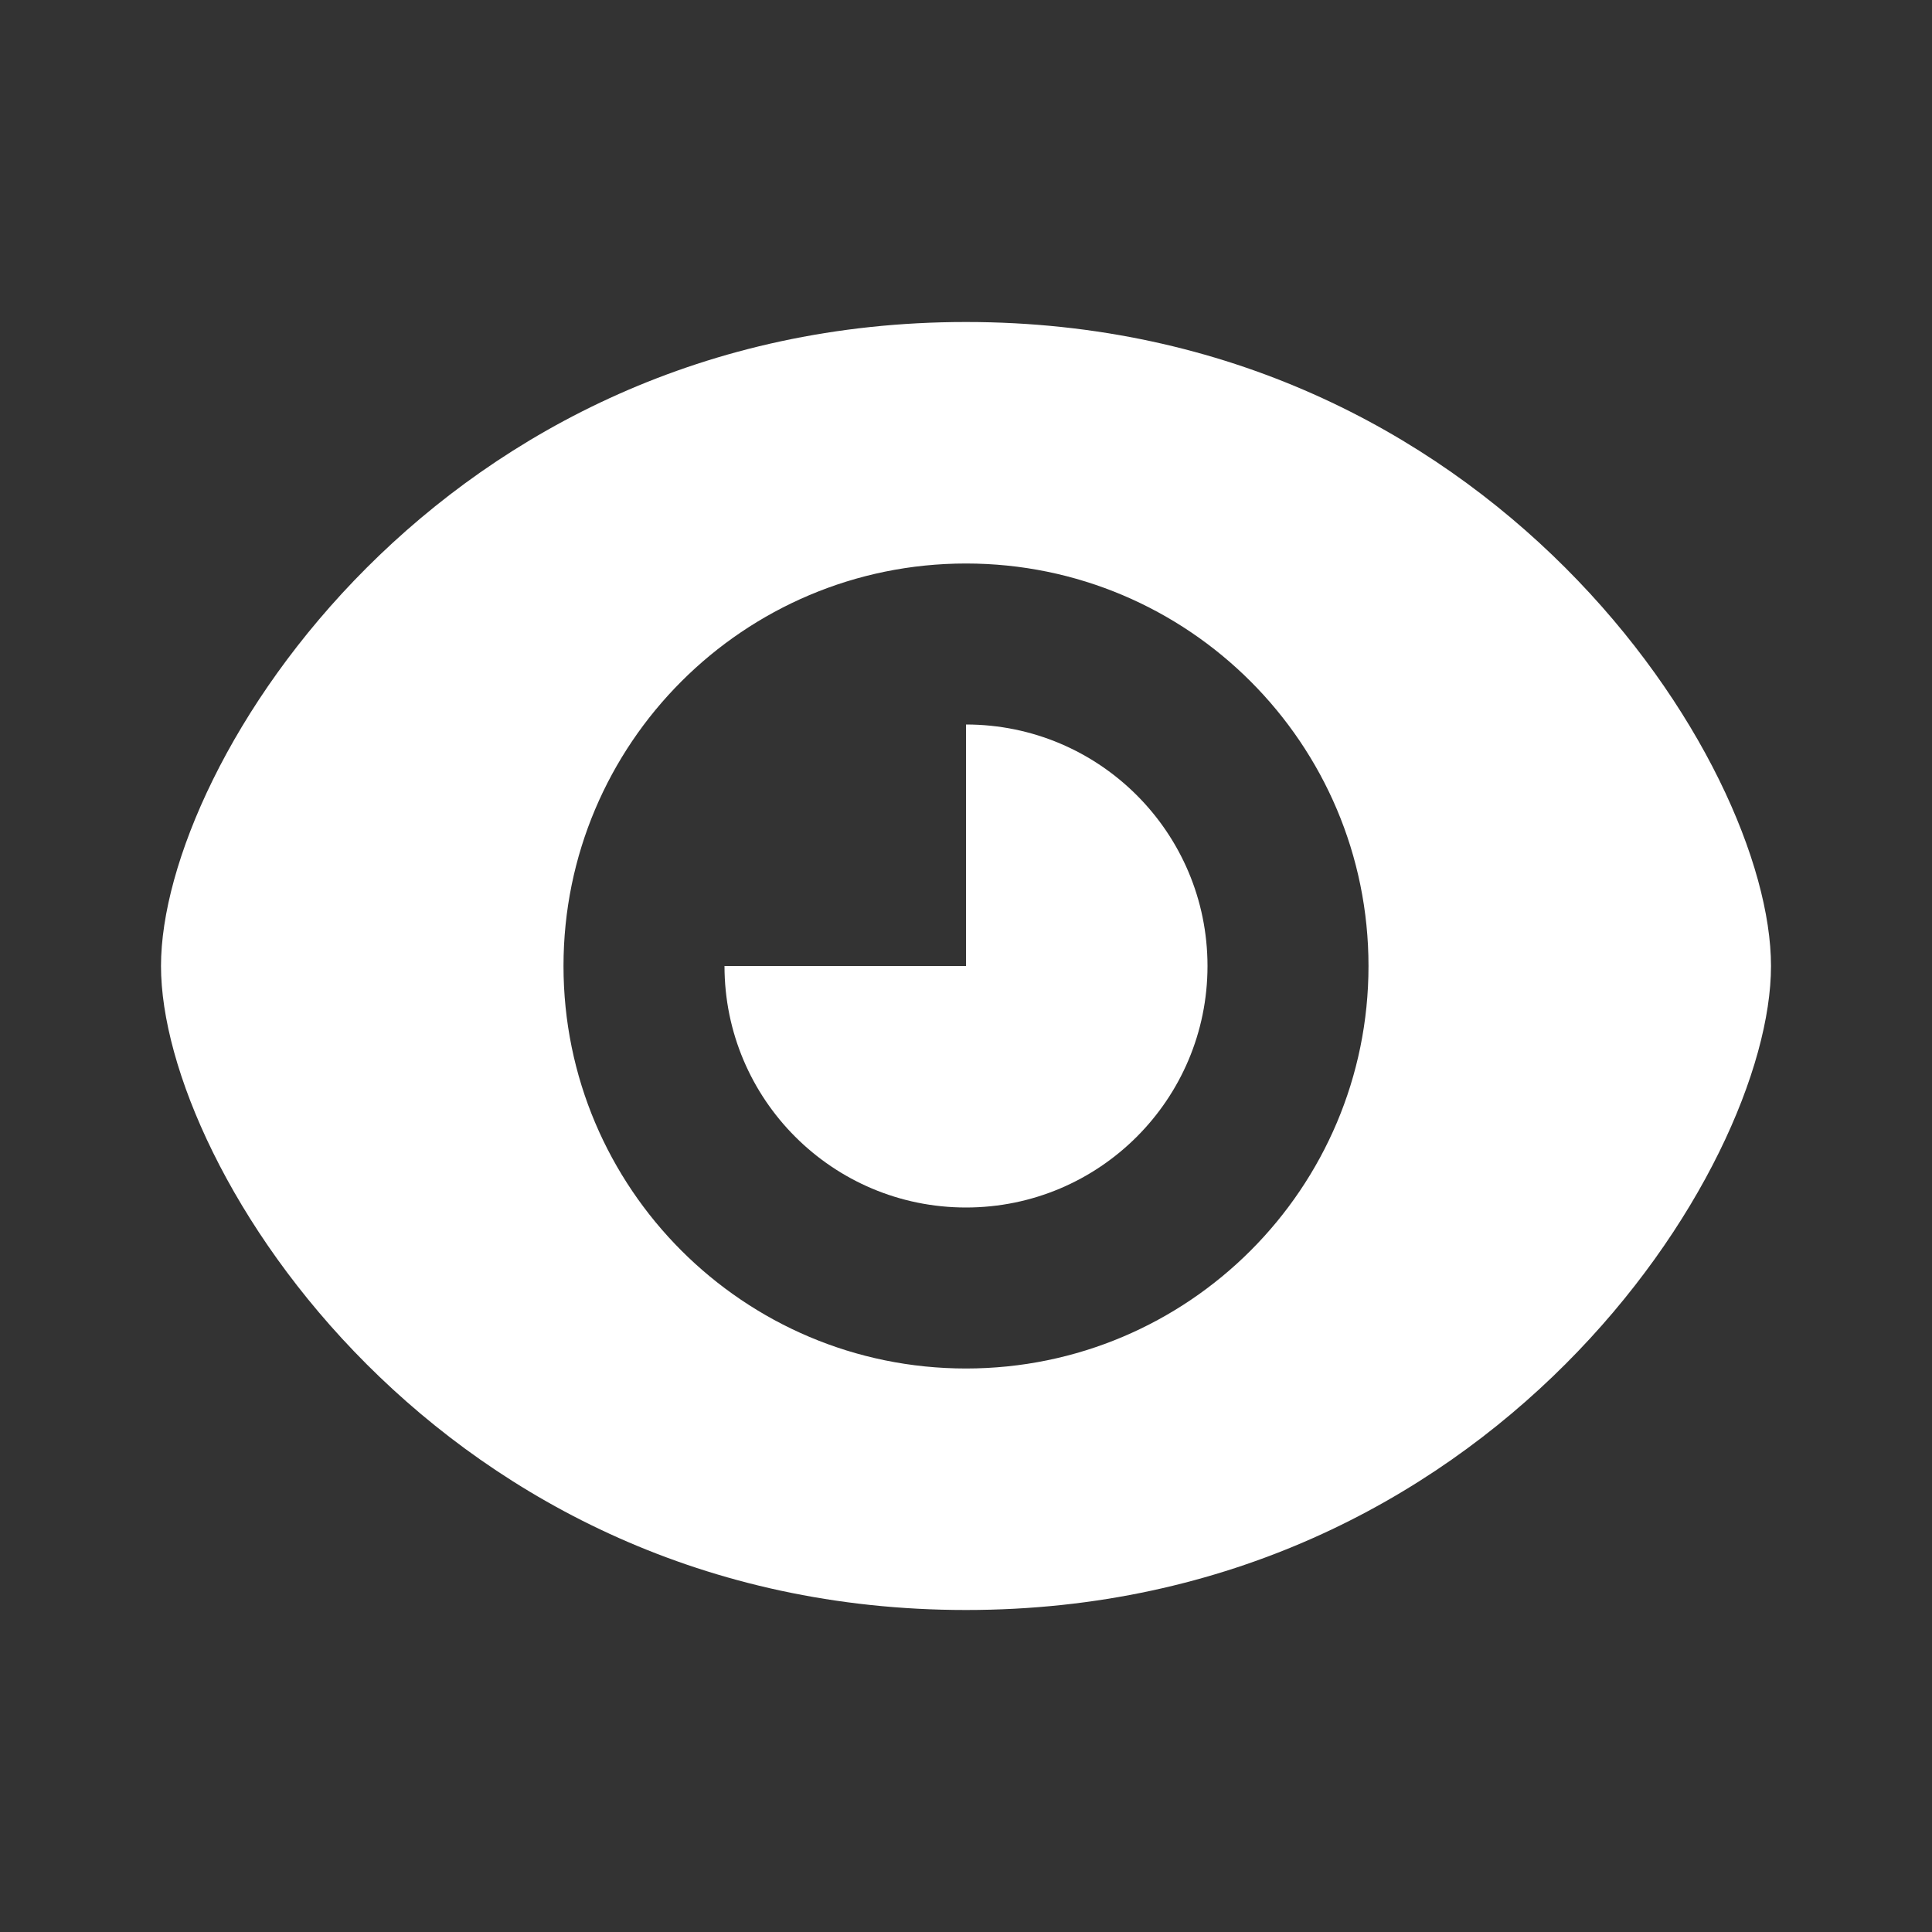
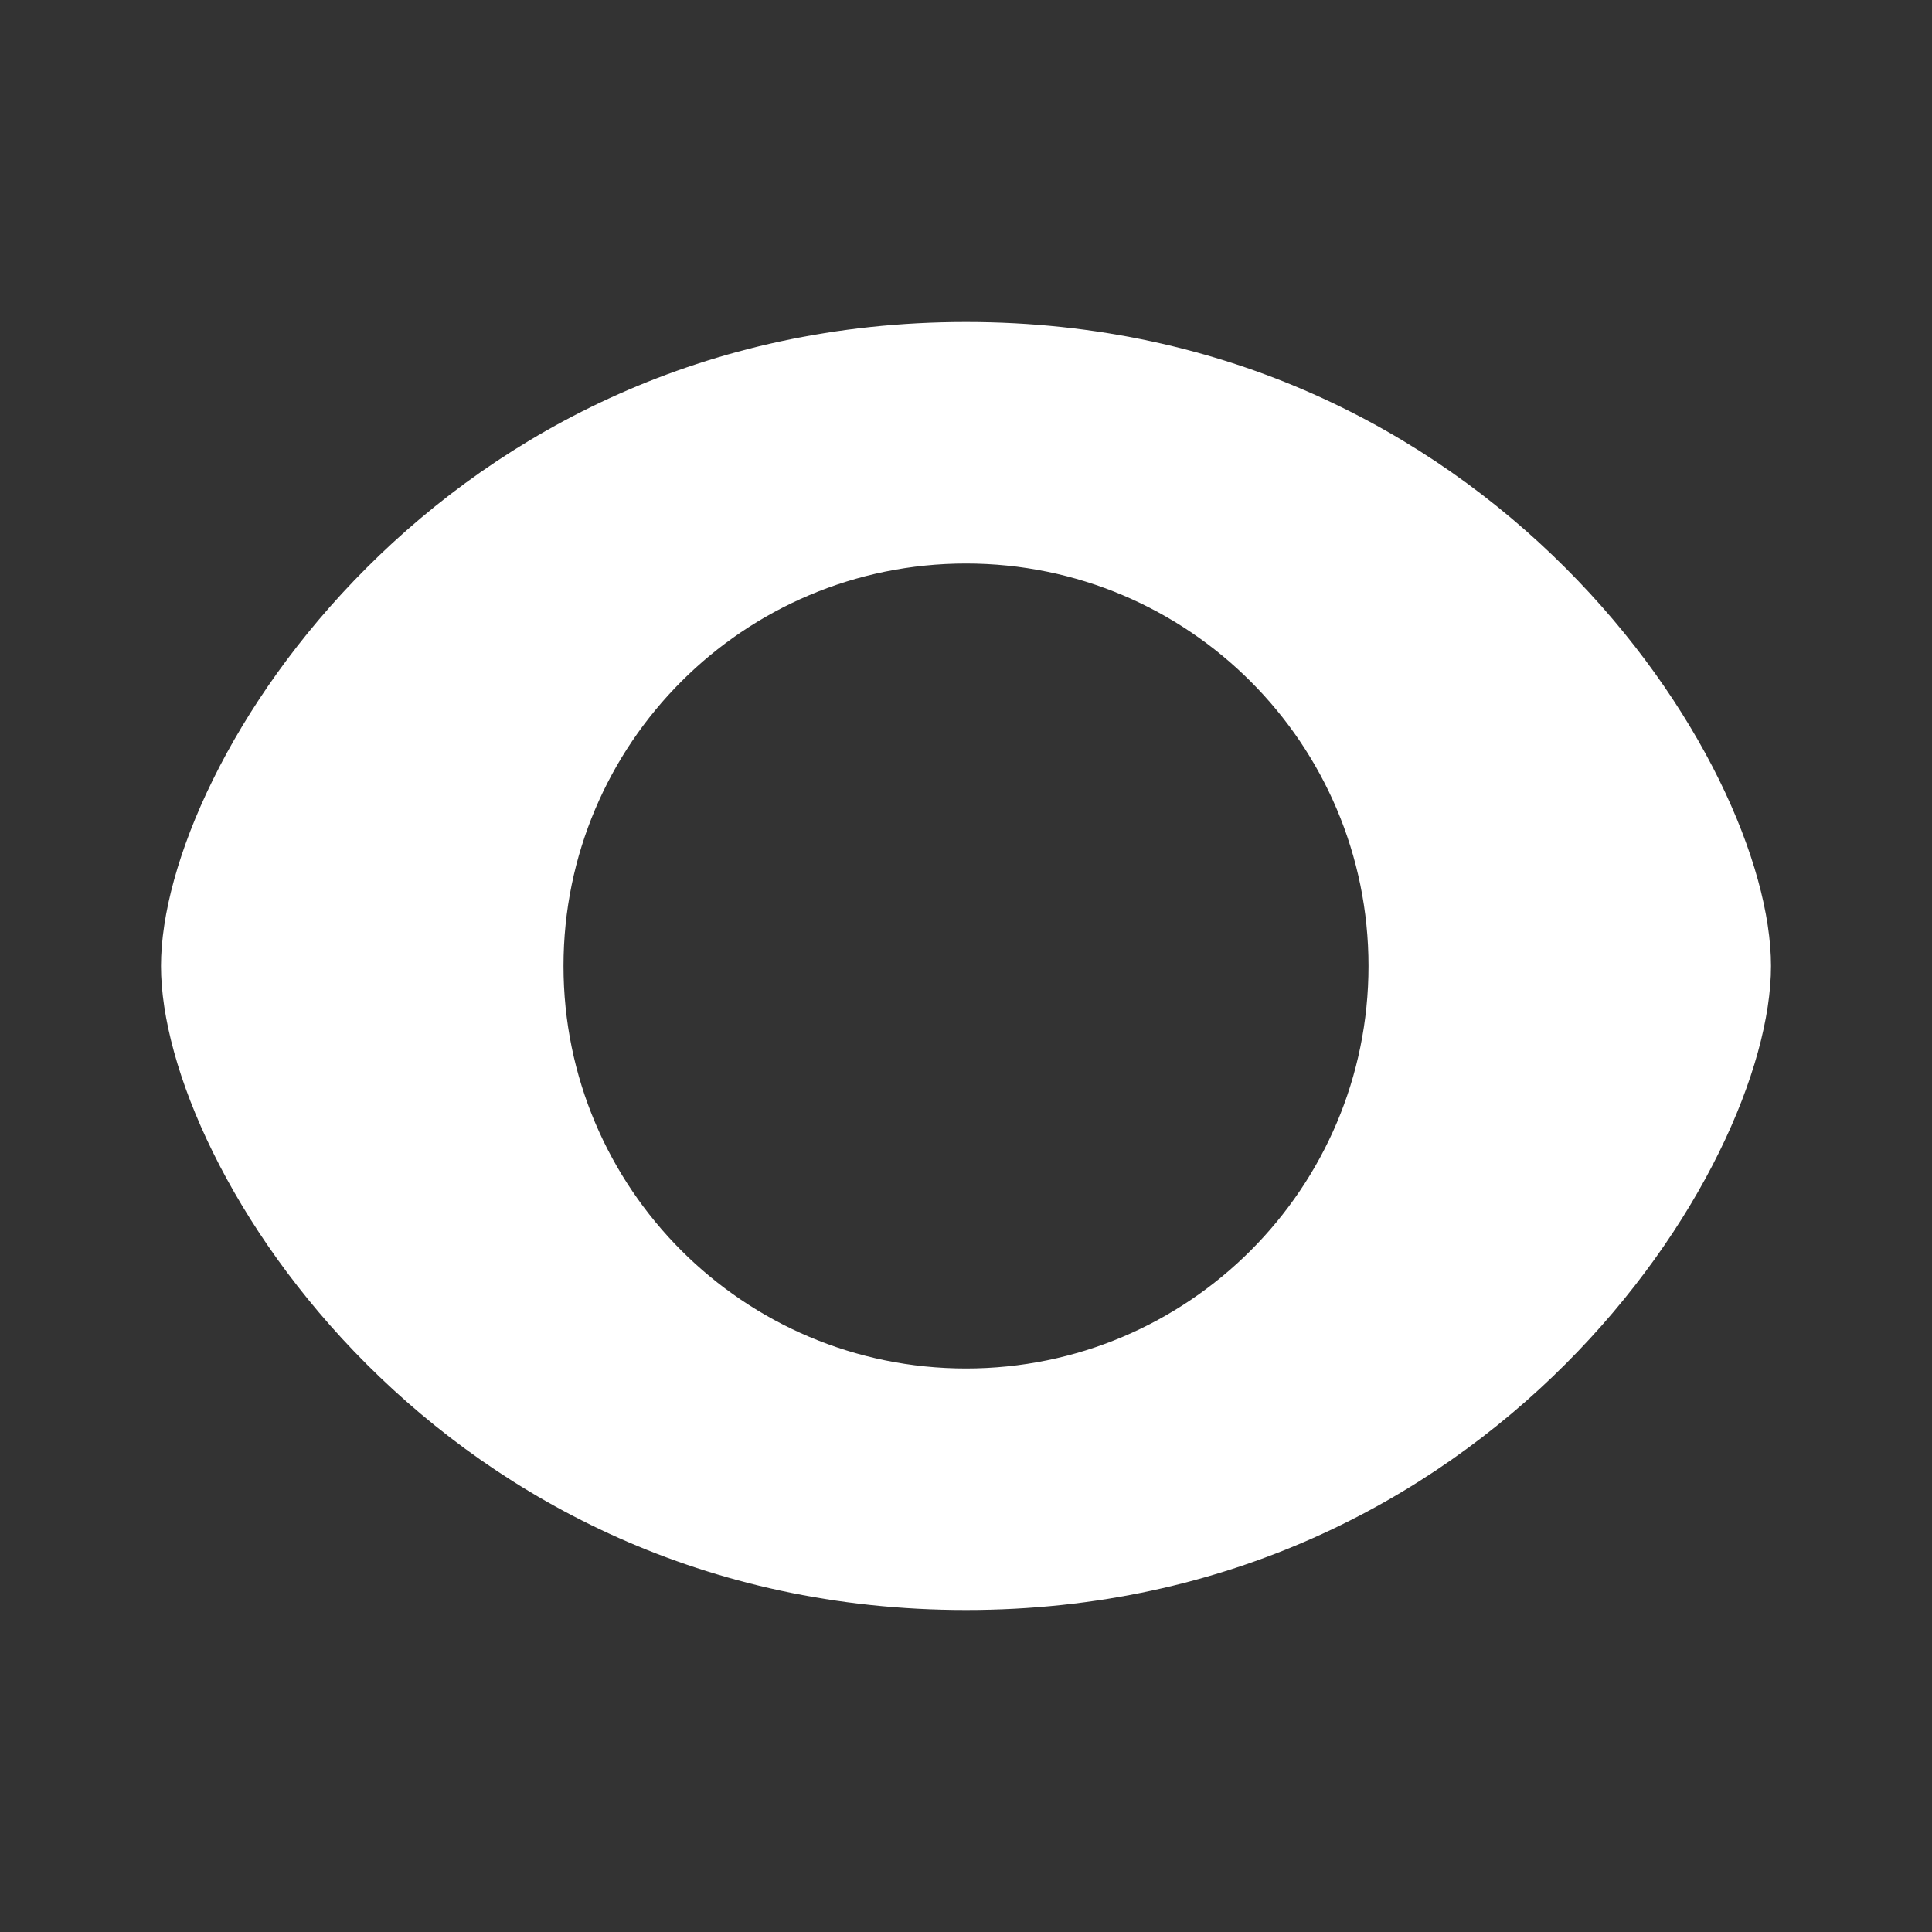
<svg xmlns="http://www.w3.org/2000/svg" width="24" height="24" viewBox="0 0 24 24" fill="none">
  <rect x="0" y="0" width="24" height="24" fill="#333333" stroke="none" />
  <path fill-rule="evenodd" clip-rule="evenodd" d="M12 20C18.523 20 22 14.523 22 12C22 9.477 18.523 4 12 4C5.477 4 2 9.477 2 12C2 14.523 5.477 20 12 20ZM12 17C14.761 17 17 14.761 17 12C17 9.239 14.761 7 12 7C9.239 7 7 9.239 7 12C7 14.761 9.239 17 12 17Z" fill="white" />
-   <path d="M12 15C13.657 15 15 13.657 15 12C15 10.343 13.657 9 12 9V12H9C9 13.657 10.343 15 12 15Z" fill="white" />
</svg>